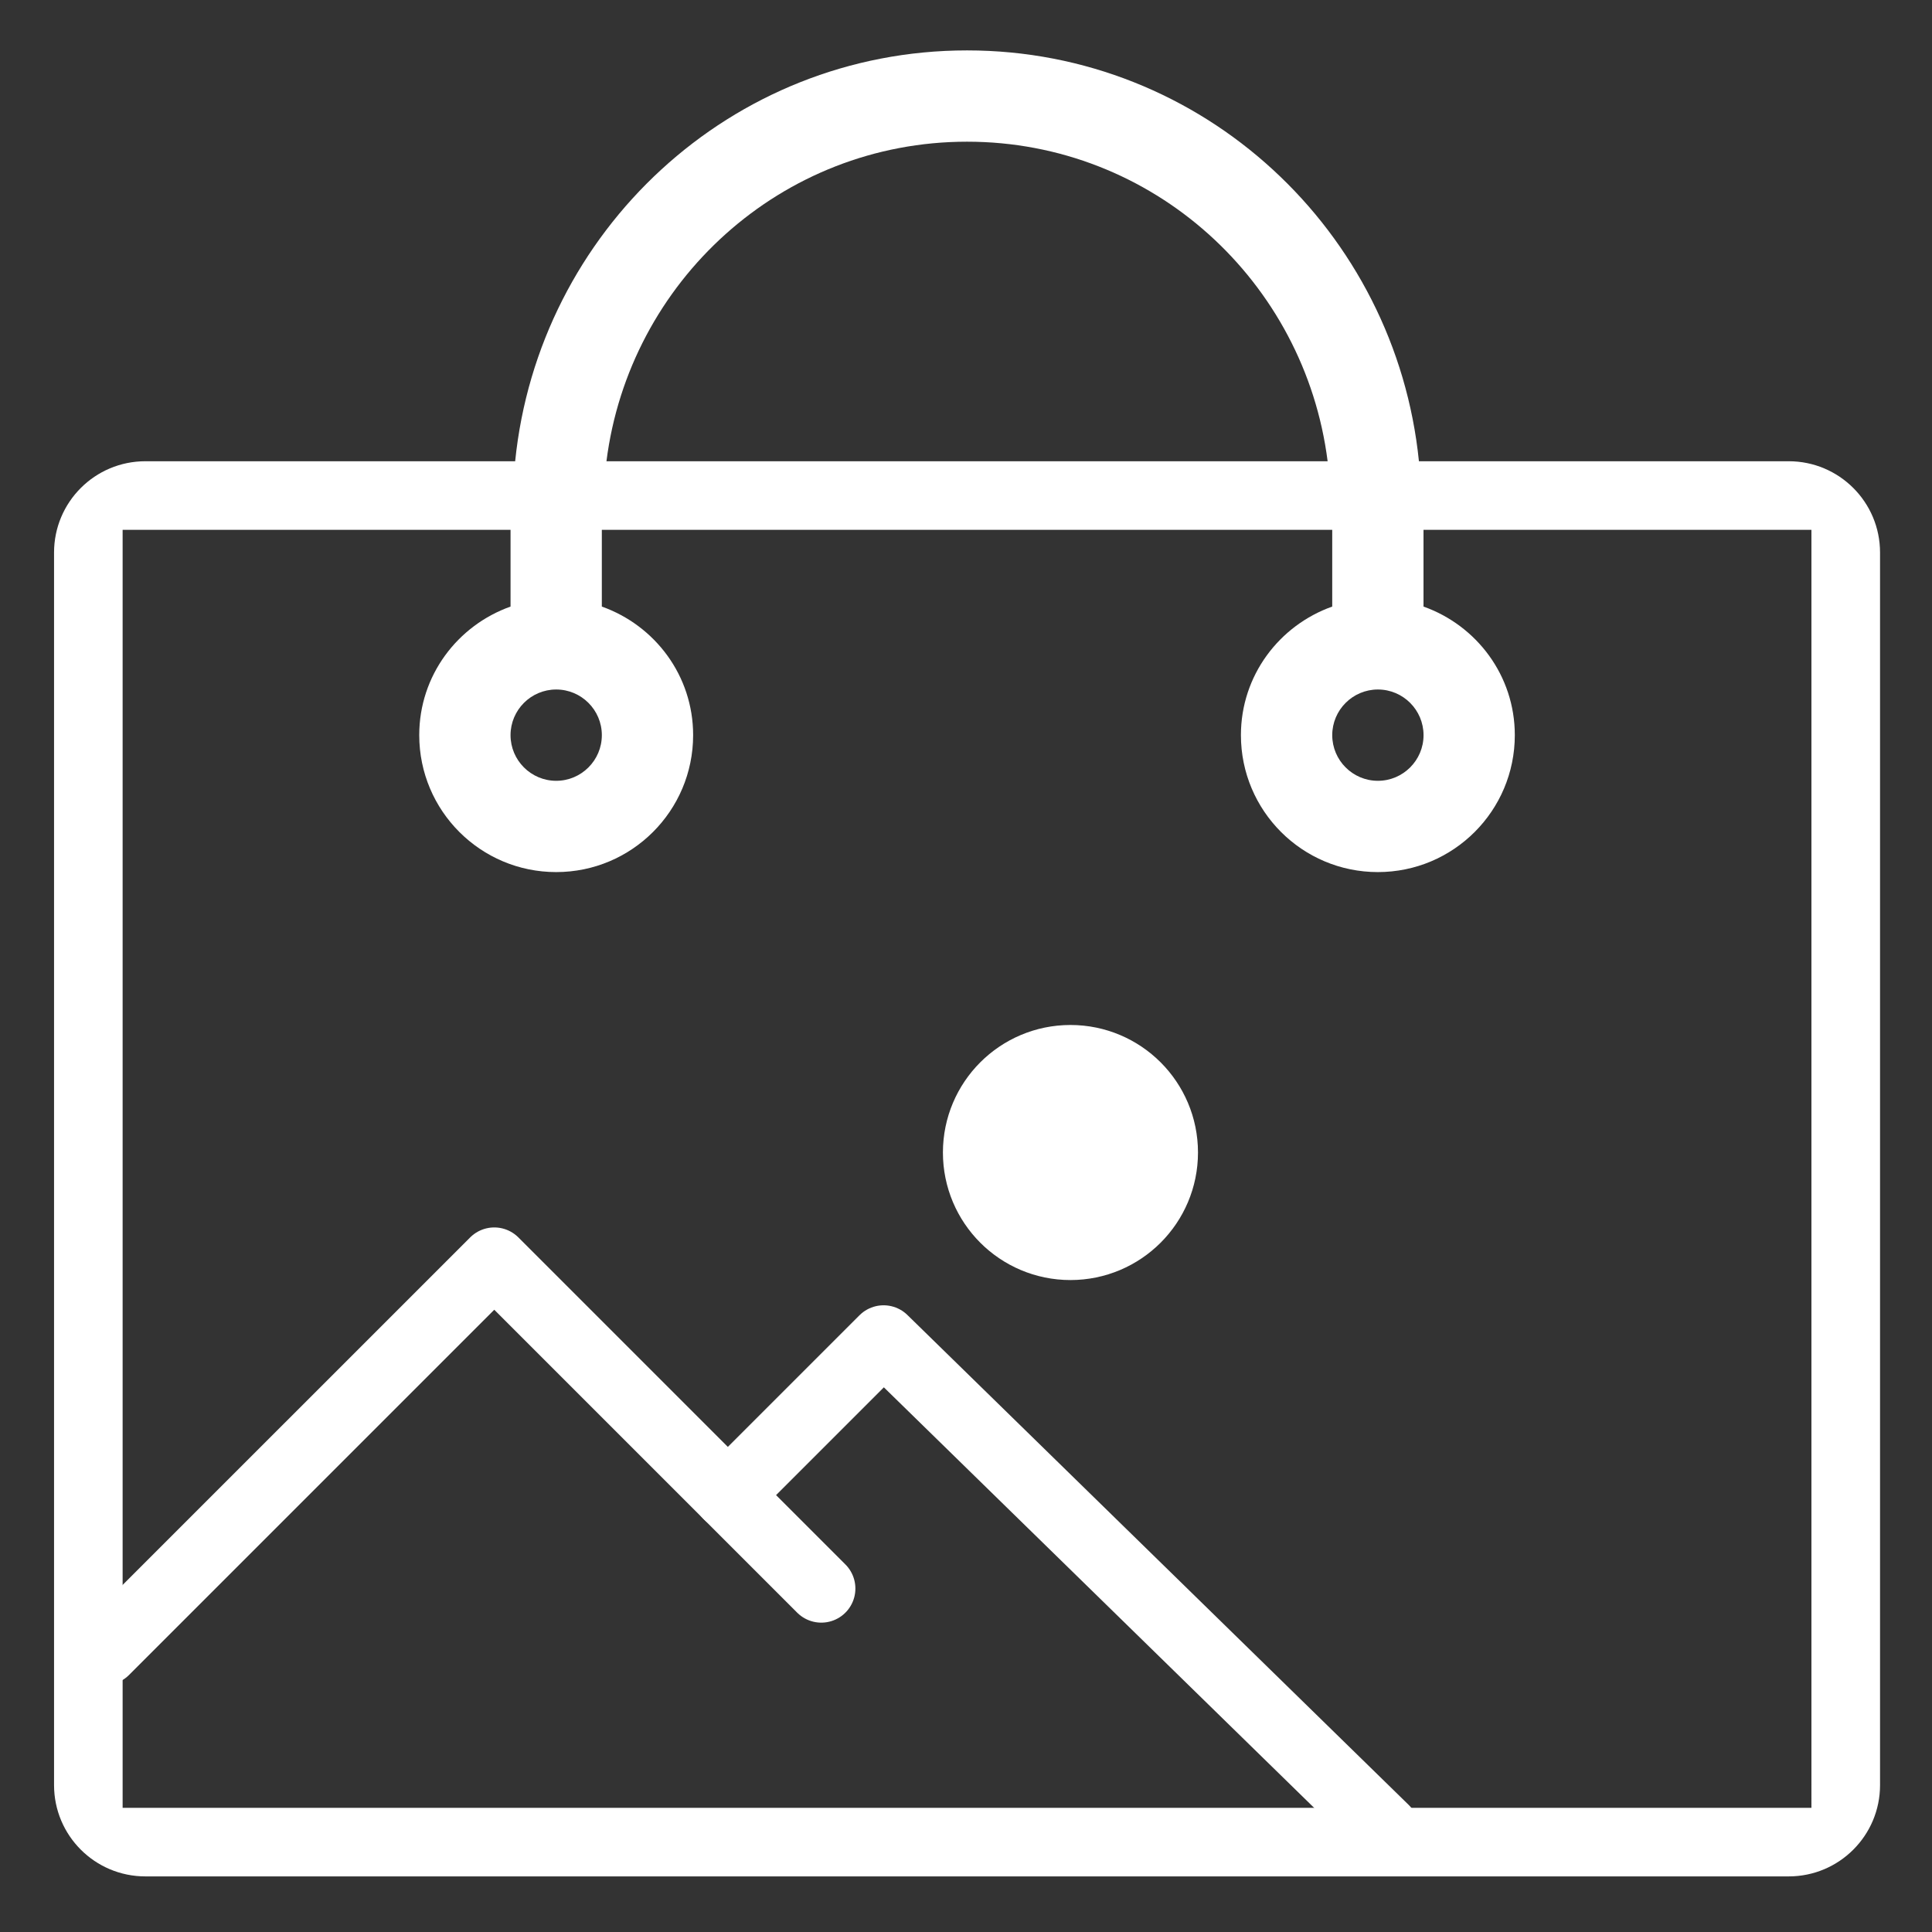
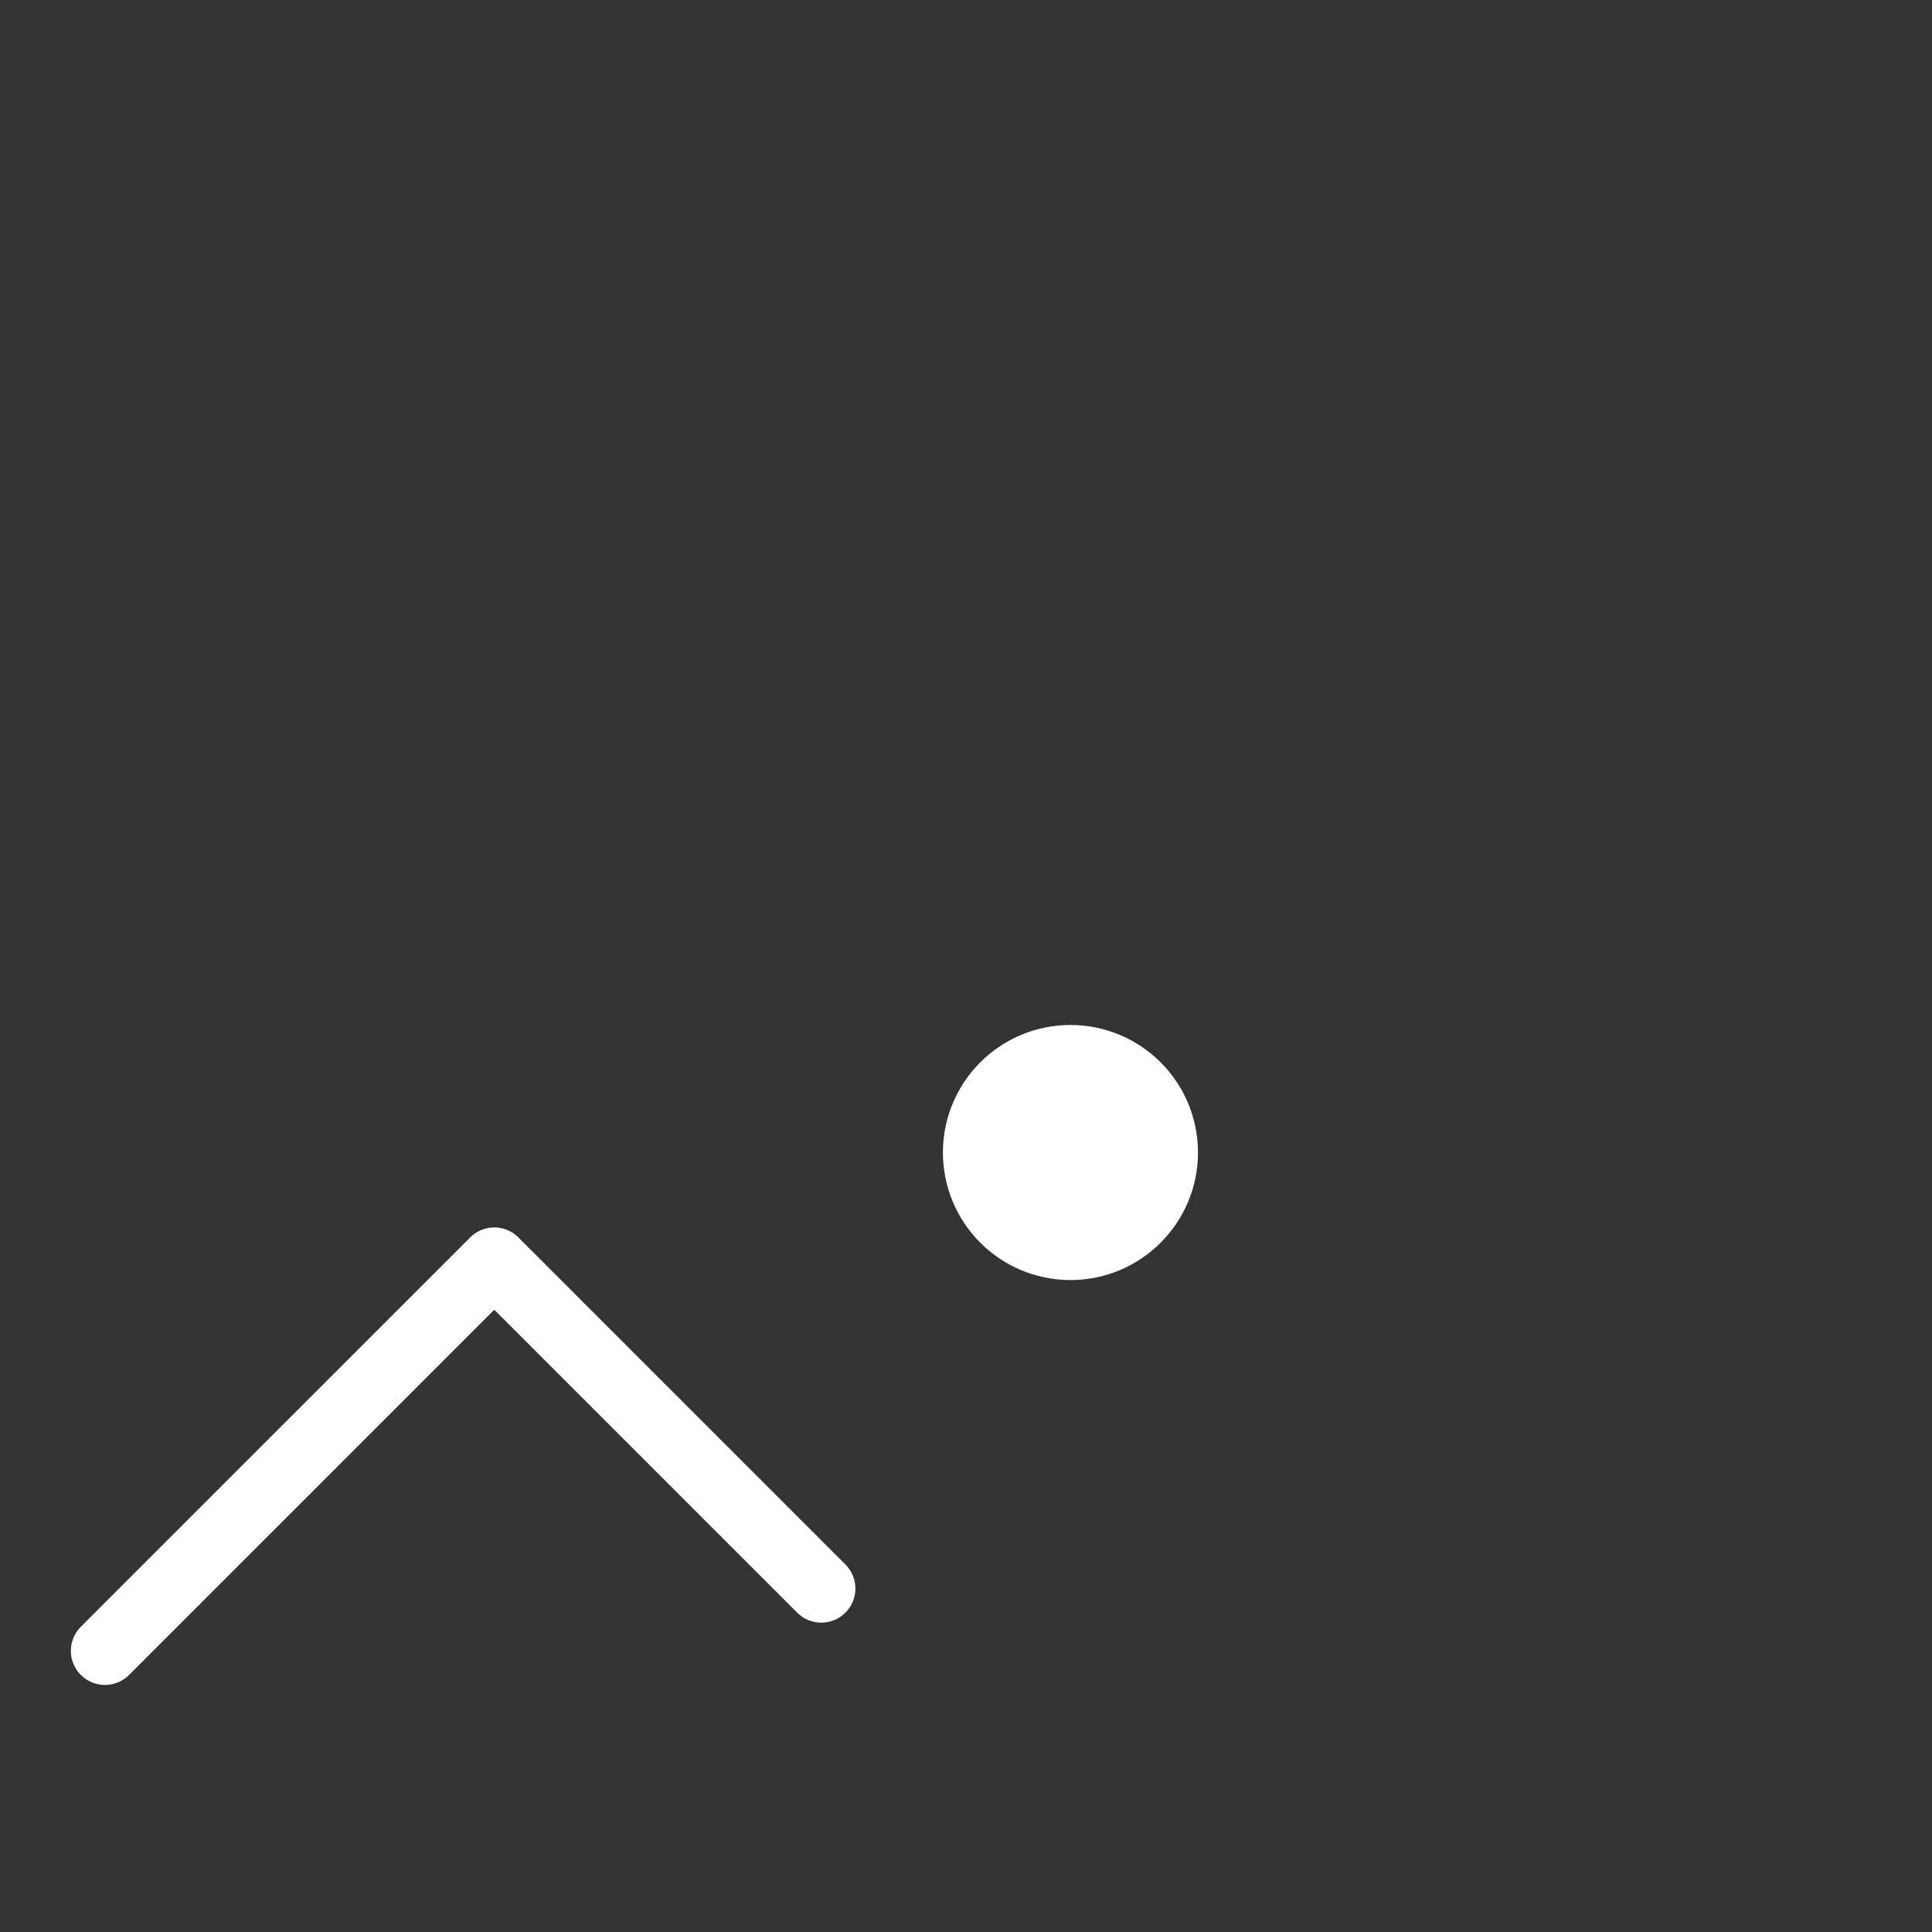
<svg xmlns="http://www.w3.org/2000/svg" version="1.1" id="圖層_2" x="0px" y="0px" viewBox="0 0 170 170" style="enable-background:new 0 0 170 170;" xml:space="preserve">
  <rect x="0" y="0" width="170" height="170" fill="#333333" stroke="none" />
  <style type="text/css">
    .st0 {
        fill: #fff;
    }
    .st1 {
        fill: none;
        stroke: #fff;
        stroke-width: 6;
        stroke-linecap: round;
        stroke-linejoin: round;
        stroke-miterlimit: 10;
    }
    .st2 {
        fill: #fff;
        stroke: #fff;
        stroke-width: 6;
        stroke-miterlimit: 10;
    }
</style>
  <g>
-     <path class="st0" d="M157.394,40.586h-32.54c-2.049-20.241-18.99-36.151-39.762-36.151c-20.772,0-37.713,15.91-39.762,36.151H12.79   c-4.437,0-8.034,3.596-8.034,8.034v108.453c0,4.437,3.596,8.034,8.034,8.034h144.604c4.437,0,8.034-3.597,8.034-8.034V48.619   C165.428,44.182,161.831,40.586,157.394,40.586z M125.26,64.687c0,2.215-1.802,4.017-4.017,4.017c-2.215,0-4.017-1.802-4.017-4.017   c0-2.215,1.802-4.017,4.017-4.017C123.457,60.67,125.26,62.471,125.26,64.687z M85.092,12.468   c16.347,0,29.726,12.306,31.728,28.118H53.363C55.365,24.775,68.745,12.468,85.092,12.468z M52.957,64.687   c0,2.215-1.802,4.017-4.017,4.017c-2.215,0-4.017-1.802-4.017-4.017c0-2.215,1.802-4.017,4.017-4.017   C51.155,60.67,52.957,62.471,52.957,64.687z M159.394,159.073H10.79V46.619h34.134v6.754c-4.67,1.66-8.034,6.073-8.034,11.313   c0,6.655,5.395,12.05,12.05,12.05c6.655,0,12.05-5.395,12.05-12.05c0-5.24-3.364-9.653-8.034-11.313v-6.754h64.269v6.754   c-4.67,1.66-8.034,6.073-8.034,11.313c0,6.655,5.395,12.05,12.05,12.05c6.655,0,12.05-5.395,12.05-12.05   c0-5.24-3.364-9.653-8.034-11.313v-6.754h34.134V159.073z" />
    <g>
      <polyline class="st1" points="72.267,139.779 43.492,111.004 9.235,145.26   " />
-       <polyline class="st1" points="64.046,131.557 77.748,117.855 121.856,160.962   " />
      <circle class="st2" cx="94.191" cy="101.412" r="8.222" />
    </g>
  </g>
  <g>
</g>
  <g>
</g>
  <g>
</g>
  <g>
</g>
  <g>
</g>
  <g>
</g>
  <g>
</g>
  <g>
</g>
  <g>
</g>
  <g>
</g>
  <g>
</g>
  <g>
</g>
  <g>
</g>
  <g>
</g>
  <g>
</g>
</svg>